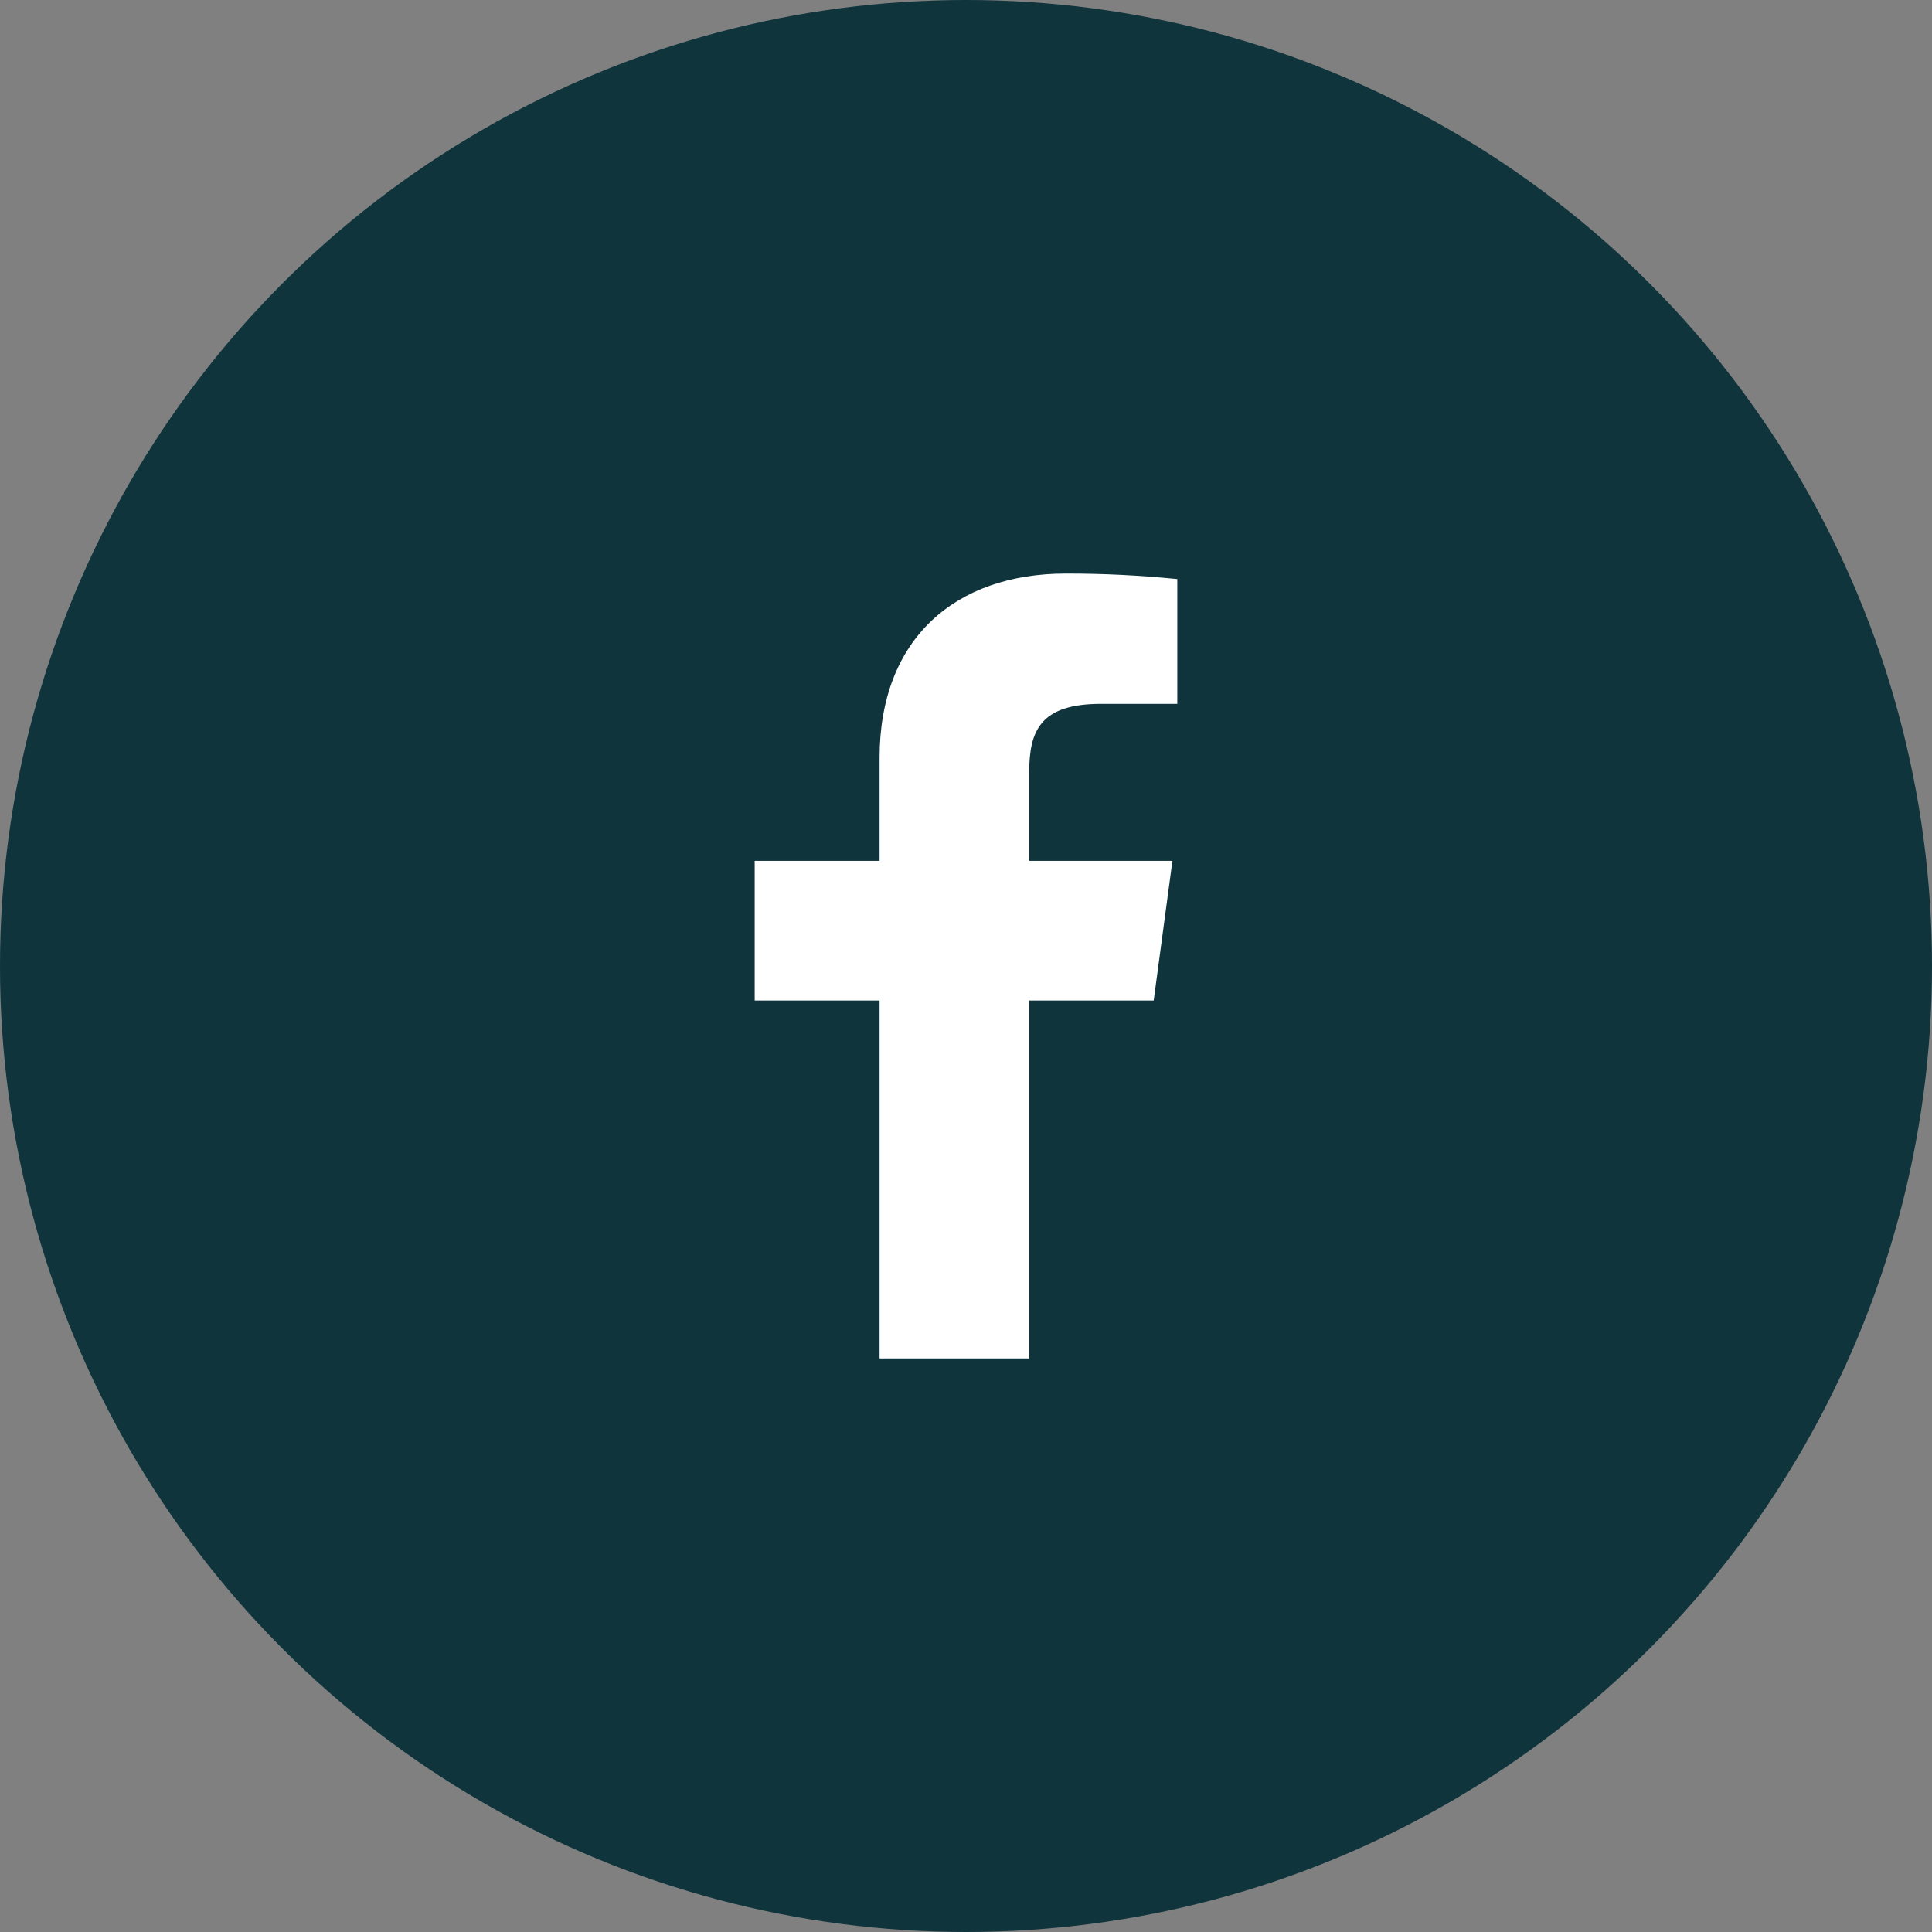
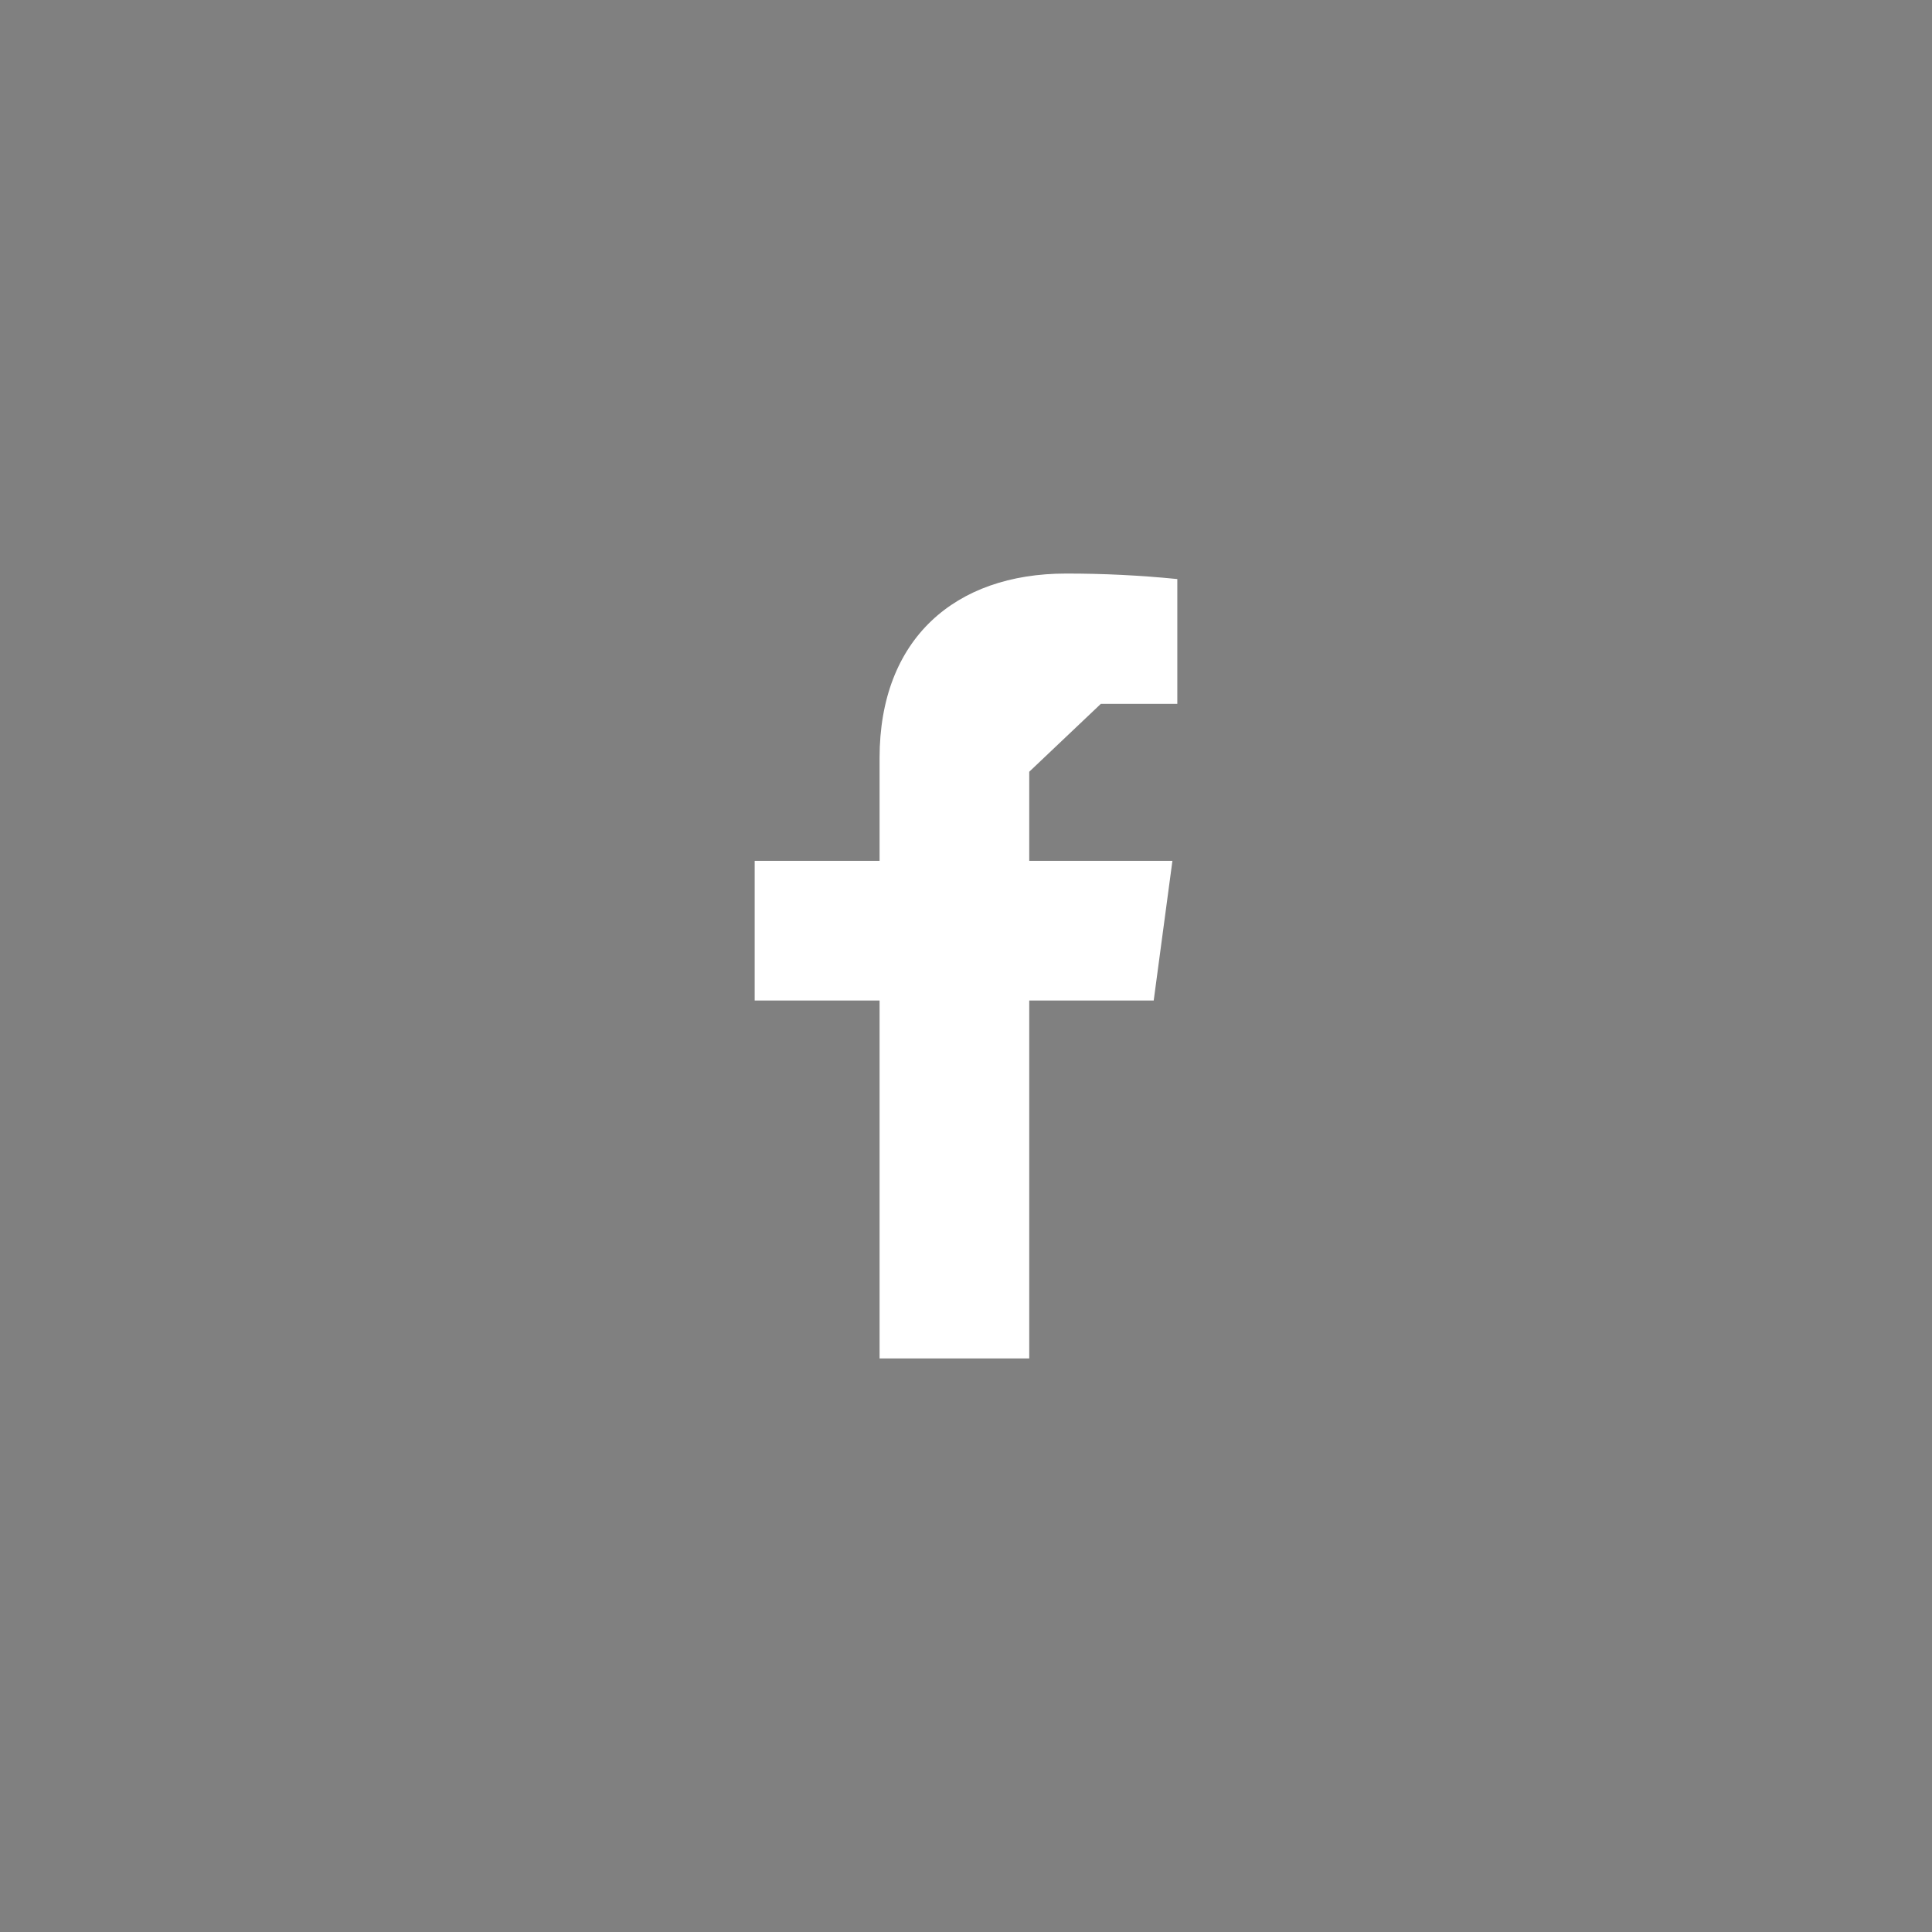
<svg xmlns="http://www.w3.org/2000/svg" width="64" height="64" viewBox="0 0 64 64" fill="none">
  <rect x="0" y="0" width="64" height="64" fill="#808080" stroke="none" />
  <g id="Group 2147">
-     <circle id="Ellipse 21" cx="32" cy="32" r="31" fill="#0F343C" stroke="#0F343C" stroke-width="2" />
-     <path id="Vector" d="M36.467 23.316H39V19.182C37.773 19.059 36.541 18.998 35.308 19C31.643 19 29.137 21.158 29.137 25.11V28.516H25V33.144H29.137V45H34.095V33.144H38.218L38.838 28.516H34.095V25.565C34.095 24.2 34.473 23.316 36.467 23.316Z" fill="white" />
+     <path id="Vector" d="M36.467 23.316H39V19.182C37.773 19.059 36.541 18.998 35.308 19C31.643 19 29.137 21.158 29.137 25.11V28.516H25V33.144H29.137V45H34.095V33.144H38.218L38.838 28.516H34.095V25.565Z" fill="white" />
  </g>
</svg>